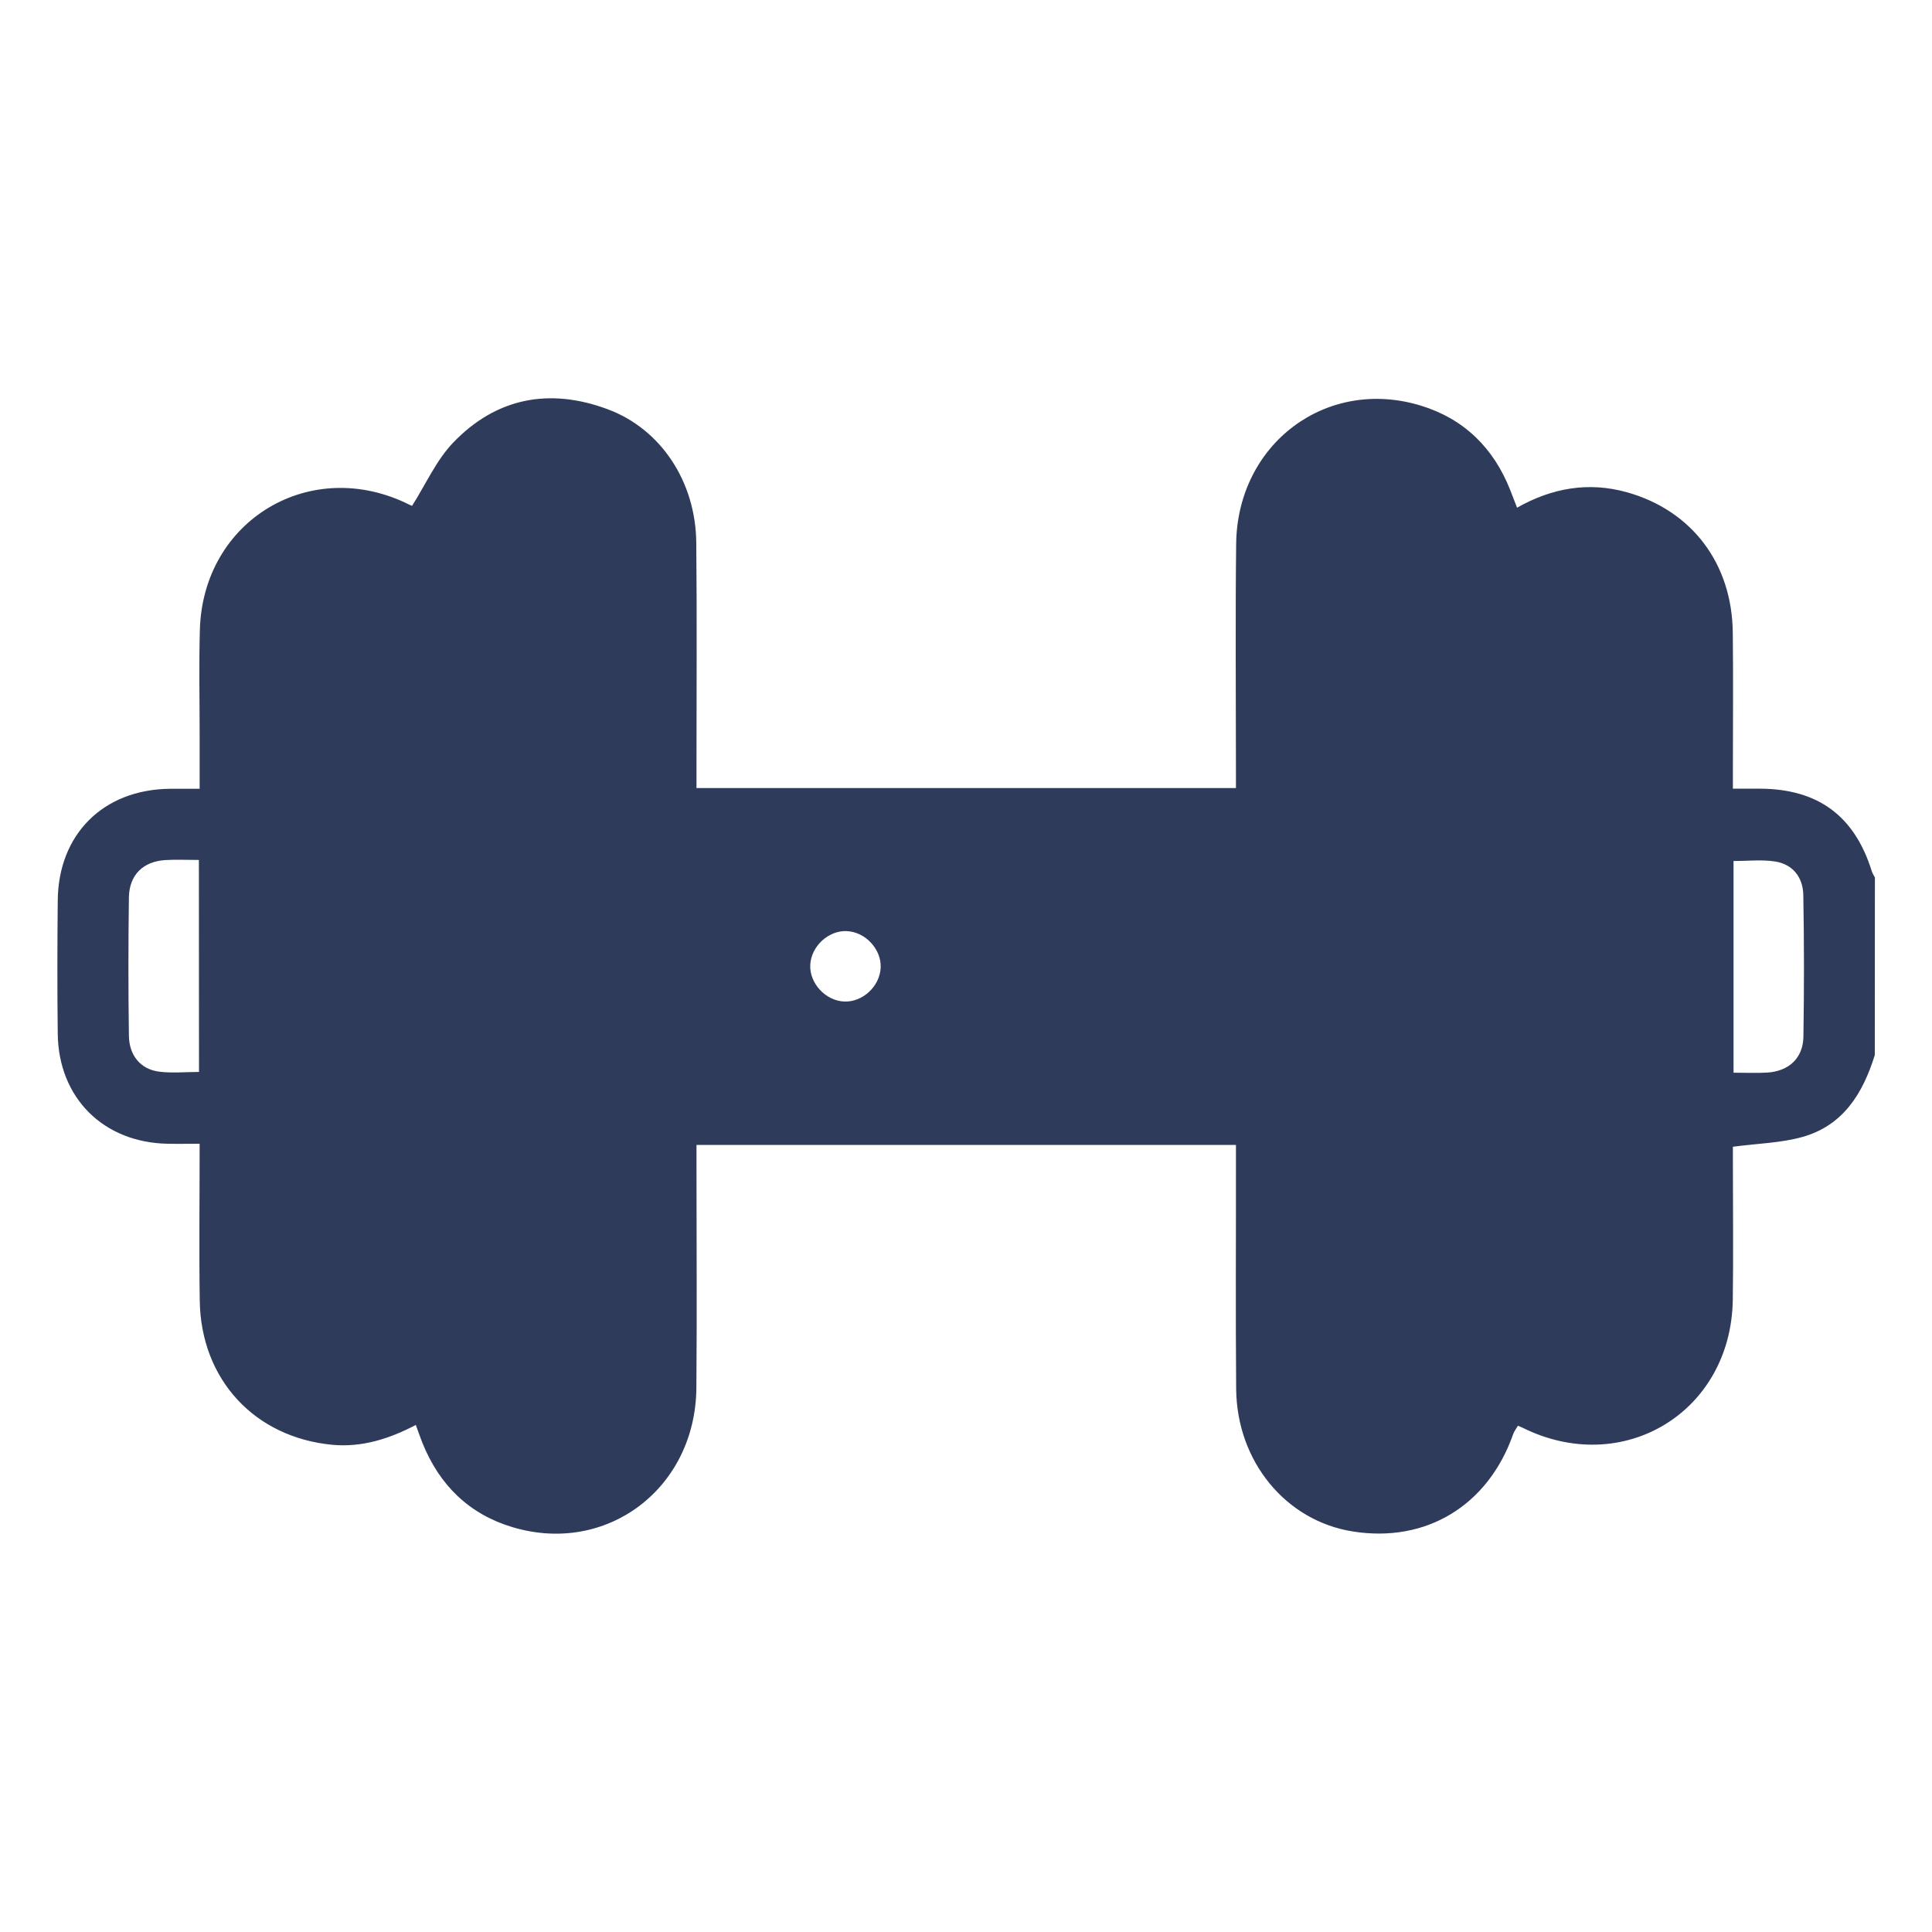
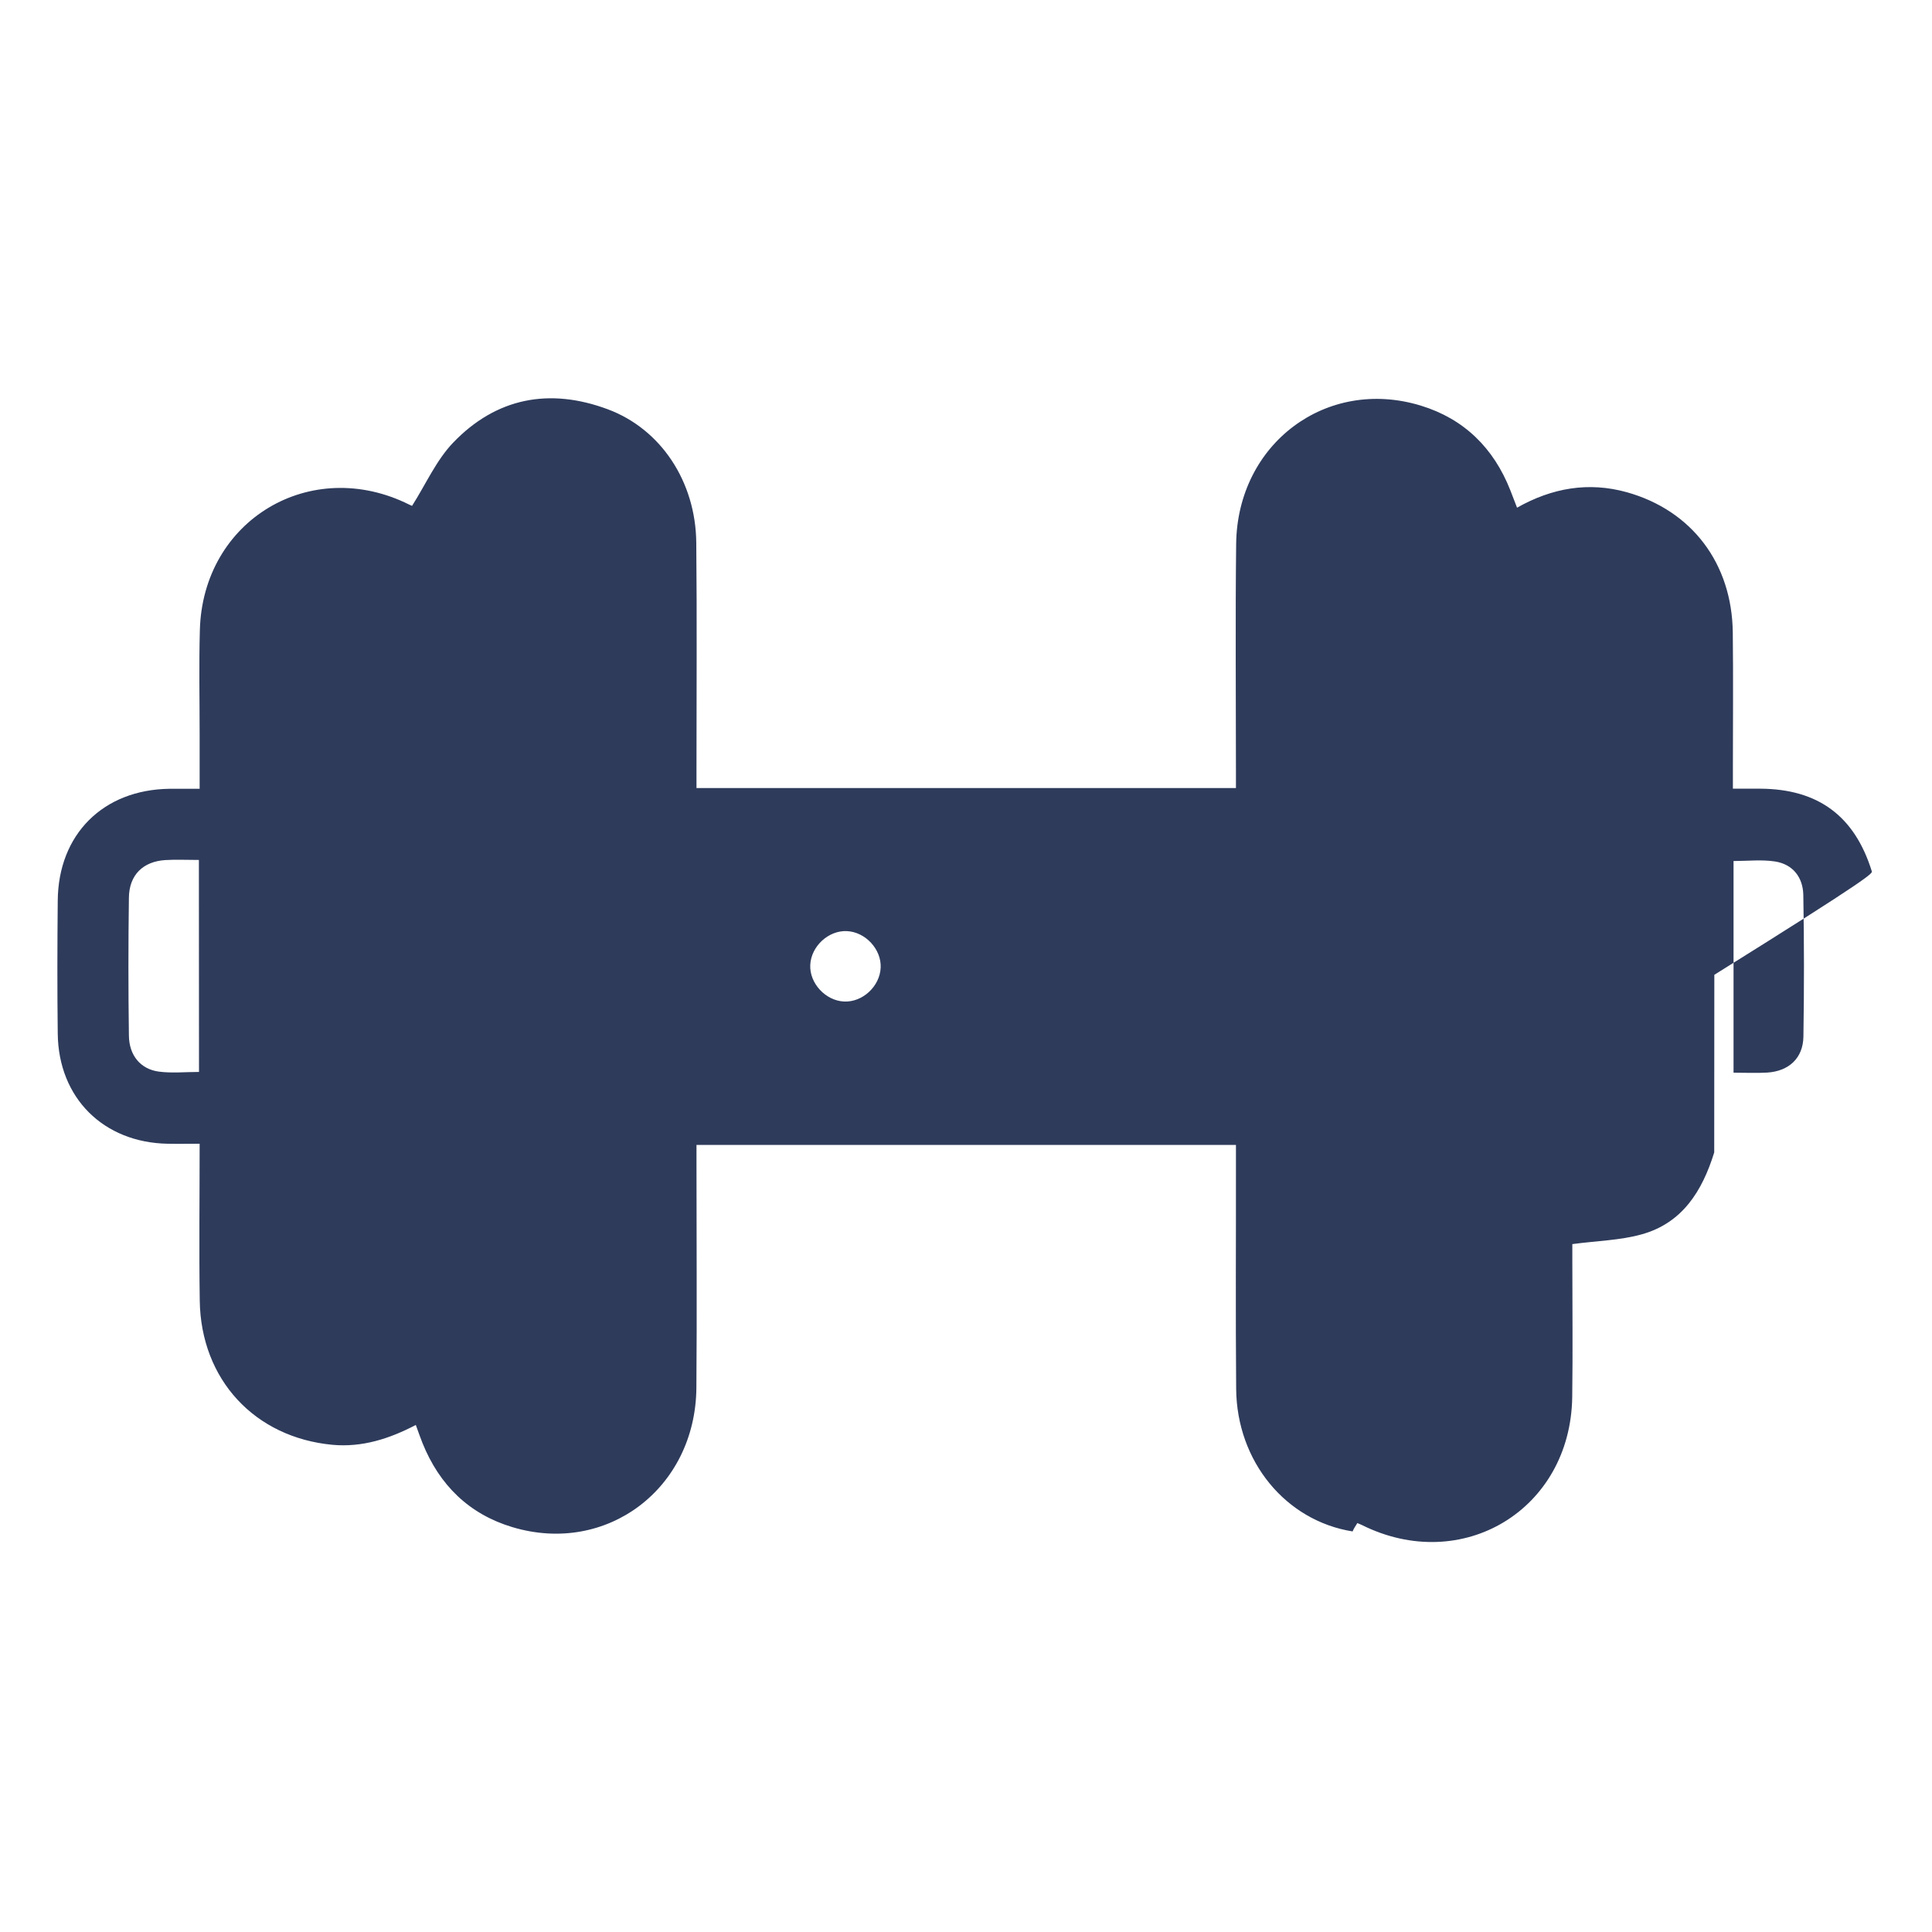
<svg xmlns="http://www.w3.org/2000/svg" version="1.0" id="Layer_1" x="0px" y="0px" viewBox="0 0 180 180" enable-background="new 0 0 180 180" xml:space="preserve">
-   <path fill="#2E3B5B" d="M174.39,81.17c-1.6-5.14-4.99-7.66-10.39-7.69c-0.81,0-1.62,0-2.55,0c0-0.73,0-1.27,0-1.81  c0-4.24,0.04-8.49-0.01-12.73c-0.07-6.44-3.81-11.38-9.87-13.08c-3.56-0.99-6.96-0.41-10.23,1.44c-0.24-0.62-0.43-1.13-0.63-1.63  c-1.55-3.93-4.31-6.65-8.34-7.88c-8.78-2.68-17.09,3.54-17.2,12.88c-0.08,7-0.02,14-0.02,21c0,0.58,0,1.16,0,1.75  c-16.85,0-33.47,0-50.26,0c0-0.67,0-1.26,0-1.85c0-7,0.05-14-0.02-21c-0.05-5.7-3.3-10.6-8.25-12.44  c-5.42-2.02-10.38-1.08-14.4,3.11c-1.58,1.65-2.55,3.88-3.83,5.89c-0.03-0.01-0.14-0.06-0.25-0.11c-9.18-4.59-19.26,1.43-19.52,11.7  c-0.09,3.25-0.02,6.5-0.02,9.75c0,1.63,0,3.27,0,5.02c-1.07,0-1.94-0.01-2.81,0C9.61,73.57,5.43,77.73,5.38,83.91  c-0.04,4.13-0.05,8.27,0,12.4c0.07,5.99,4.26,10.14,10.24,10.25c0.97,0.02,1.94,0,2.98,0c0,5.03-0.06,9.82,0.01,14.61  c0.1,7.36,5.12,12.76,12.37,13.44c2.76,0.25,5.29-0.56,7.76-1.85c0.24,0.66,0.42,1.18,0.62,1.68c1.58,3.92,4.34,6.63,8.38,7.84  c8.79,2.64,17.05-3.6,17.14-12.96c0.06-6.94,0.01-13.89,0.01-20.83c0-0.59,0-1.18,0-1.82c16.82,0,33.48,0,50.26,0  c0,0.65,0,1.19,0,1.73c0.01,7-0.04,14,0.02,21c0.06,6.77,4.63,12.29,10.85,13.28c6.85,1.1,12.62-2.41,14.96-9.07  c0.1-0.28,0.3-0.53,0.44-0.78c0.2,0.08,0.3,0.12,0.4,0.17c9.37,4.68,19.46-1.42,19.62-11.89c0.06-4.24,0.01-8.49,0.01-12.73  c0-0.58,0-1.16,0-1.54c2.32-0.31,4.45-0.35,6.43-0.9c3.83-1.05,5.68-4.06,6.79-7.64c0-5.51,0-11.03,0.01-16.55  C174.58,81.55,174.45,81.37,174.39,81.17z M14.8,99.84c-1.71-0.23-2.77-1.51-2.79-3.36c-0.06-4.28-0.06-8.57,0-12.86  c0.03-2.11,1.32-3.36,3.4-3.49c0.98-0.06,1.96-0.01,3.12-0.01c0,6.66,0,13.13,0.01,19.75C17.27,99.87,16.02,100,14.8,99.84z   M75.49,89.9c0.08-1.74,1.7-3.23,3.41-3.15c1.74,0.08,3.23,1.7,3.15,3.41c-0.08,1.74-1.69,3.23-3.41,3.15  C76.91,93.23,75.41,91.61,75.49,89.9z M168.02,96.58c-0.03,2.01-1.36,3.22-3.37,3.35c-0.98,0.06-1.97,0.01-3.14,0.01  c0-6.64,0-13.11,0-19.72c1.29,0,2.6-0.15,3.86,0.04c1.67,0.26,2.61,1.48,2.64,3.13C168.09,87.78,168.09,92.18,168.02,96.58z" />
+   <path fill="#2E3B5B" d="M174.39,81.17c-1.6-5.14-4.99-7.66-10.39-7.69c-0.81,0-1.62,0-2.55,0c0-0.73,0-1.27,0-1.81  c0-4.24,0.04-8.49-0.01-12.73c-0.07-6.44-3.81-11.38-9.87-13.08c-3.56-0.99-6.96-0.41-10.23,1.44c-0.24-0.62-0.43-1.13-0.63-1.63  c-1.55-3.93-4.31-6.65-8.34-7.88c-8.78-2.68-17.09,3.54-17.2,12.88c-0.08,7-0.02,14-0.02,21c0,0.58,0,1.16,0,1.75  c-16.85,0-33.47,0-50.26,0c0-0.67,0-1.26,0-1.85c0-7,0.05-14-0.02-21c-0.05-5.7-3.3-10.6-8.25-12.44  c-5.42-2.02-10.38-1.08-14.4,3.11c-1.58,1.65-2.55,3.88-3.83,5.89c-0.03-0.01-0.14-0.06-0.25-0.11c-9.18-4.59-19.26,1.43-19.52,11.7  c-0.09,3.25-0.02,6.5-0.02,9.75c0,1.63,0,3.27,0,5.02c-1.07,0-1.94-0.01-2.81,0C9.61,73.57,5.43,77.73,5.38,83.91  c-0.04,4.13-0.05,8.27,0,12.4c0.07,5.99,4.26,10.14,10.24,10.25c0.97,0.02,1.94,0,2.98,0c0,5.03-0.06,9.82,0.01,14.61  c0.1,7.36,5.12,12.76,12.37,13.44c2.76,0.25,5.29-0.56,7.76-1.85c0.24,0.66,0.42,1.18,0.62,1.68c1.58,3.92,4.34,6.63,8.38,7.84  c8.79,2.64,17.05-3.6,17.14-12.96c0.06-6.94,0.01-13.89,0.01-20.83c0-0.59,0-1.18,0-1.82c16.82,0,33.48,0,50.26,0  c0,0.65,0,1.19,0,1.73c0.01,7-0.04,14,0.02,21c0.06,6.77,4.63,12.29,10.85,13.28c0.1-0.28,0.3-0.53,0.44-0.78c0.2,0.08,0.3,0.12,0.4,0.17c9.37,4.68,19.46-1.42,19.62-11.89c0.06-4.24,0.01-8.49,0.01-12.73  c0-0.58,0-1.16,0-1.54c2.32-0.31,4.45-0.35,6.43-0.9c3.83-1.05,5.68-4.06,6.79-7.64c0-5.51,0-11.03,0.01-16.55  C174.58,81.55,174.45,81.37,174.39,81.17z M14.8,99.84c-1.71-0.23-2.77-1.51-2.79-3.36c-0.06-4.28-0.06-8.57,0-12.86  c0.03-2.11,1.32-3.36,3.4-3.49c0.98-0.06,1.96-0.01,3.12-0.01c0,6.66,0,13.13,0.01,19.75C17.27,99.87,16.02,100,14.8,99.84z   M75.49,89.9c0.08-1.74,1.7-3.23,3.41-3.15c1.74,0.08,3.23,1.7,3.15,3.41c-0.08,1.74-1.69,3.23-3.41,3.15  C76.91,93.23,75.41,91.61,75.49,89.9z M168.02,96.58c-0.03,2.01-1.36,3.22-3.37,3.35c-0.98,0.06-1.97,0.01-3.14,0.01  c0-6.64,0-13.11,0-19.72c1.29,0,2.6-0.15,3.86,0.04c1.67,0.26,2.61,1.48,2.64,3.13C168.09,87.78,168.09,92.18,168.02,96.58z" />
</svg>